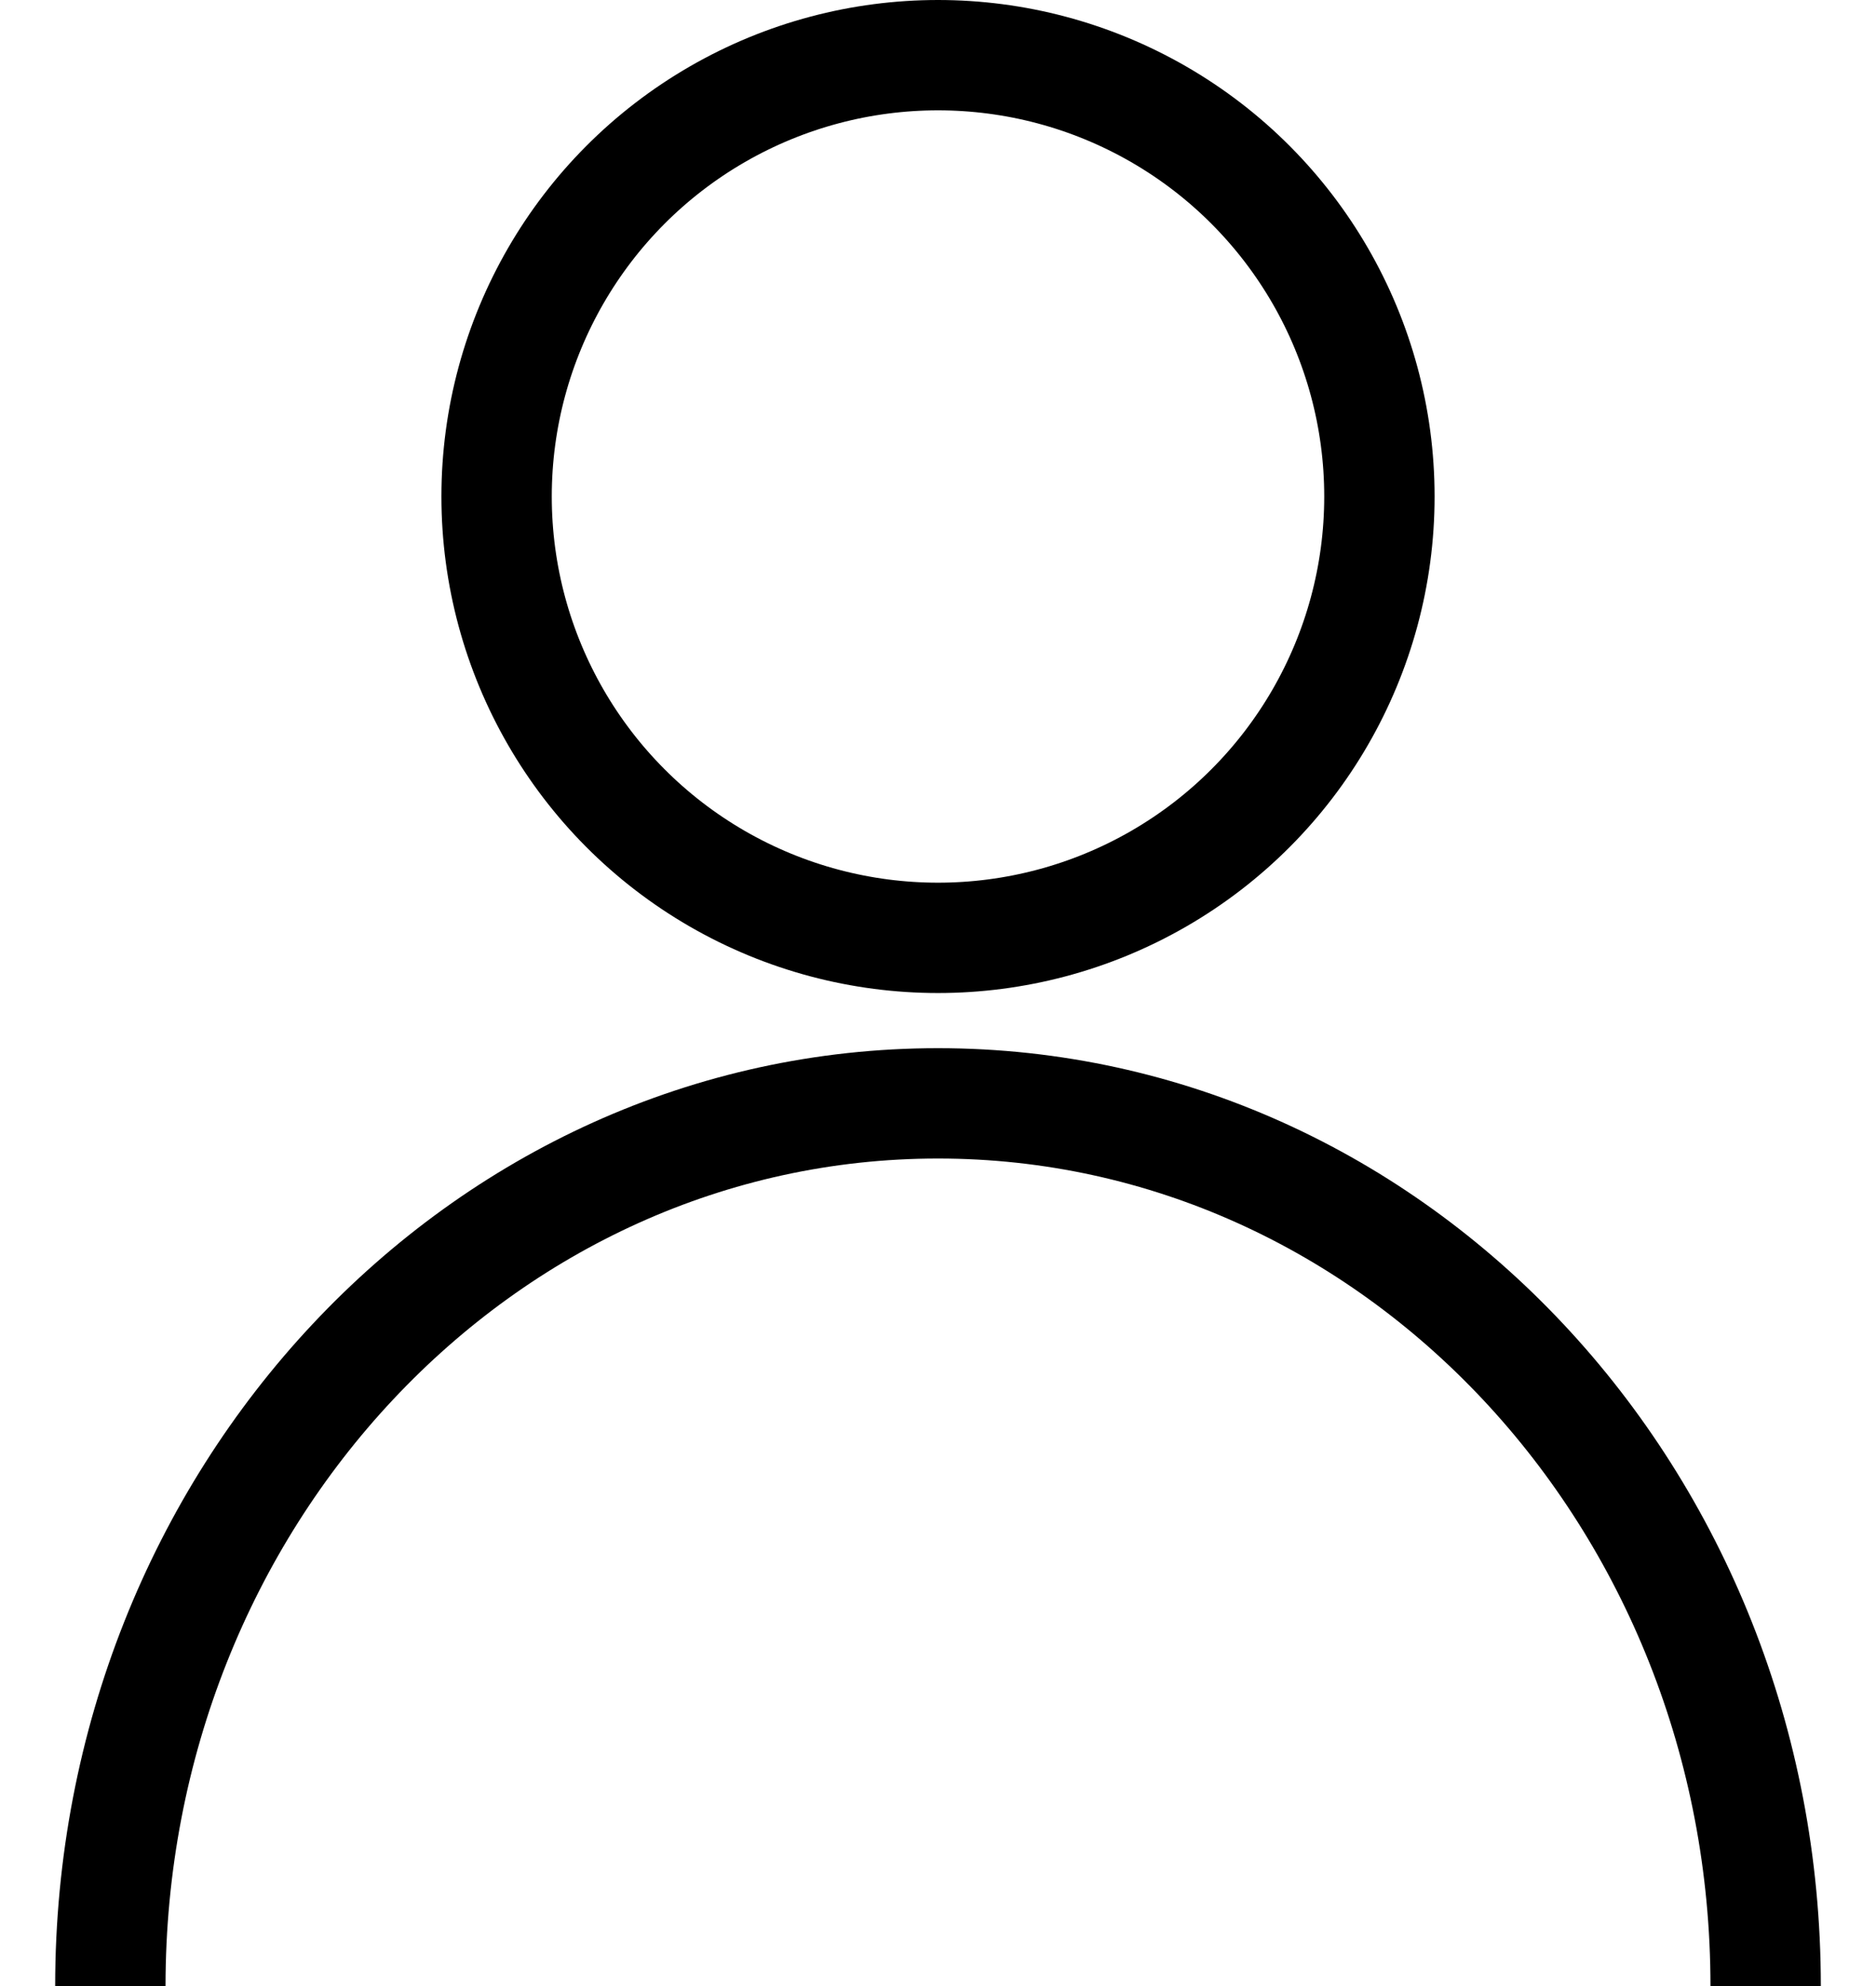
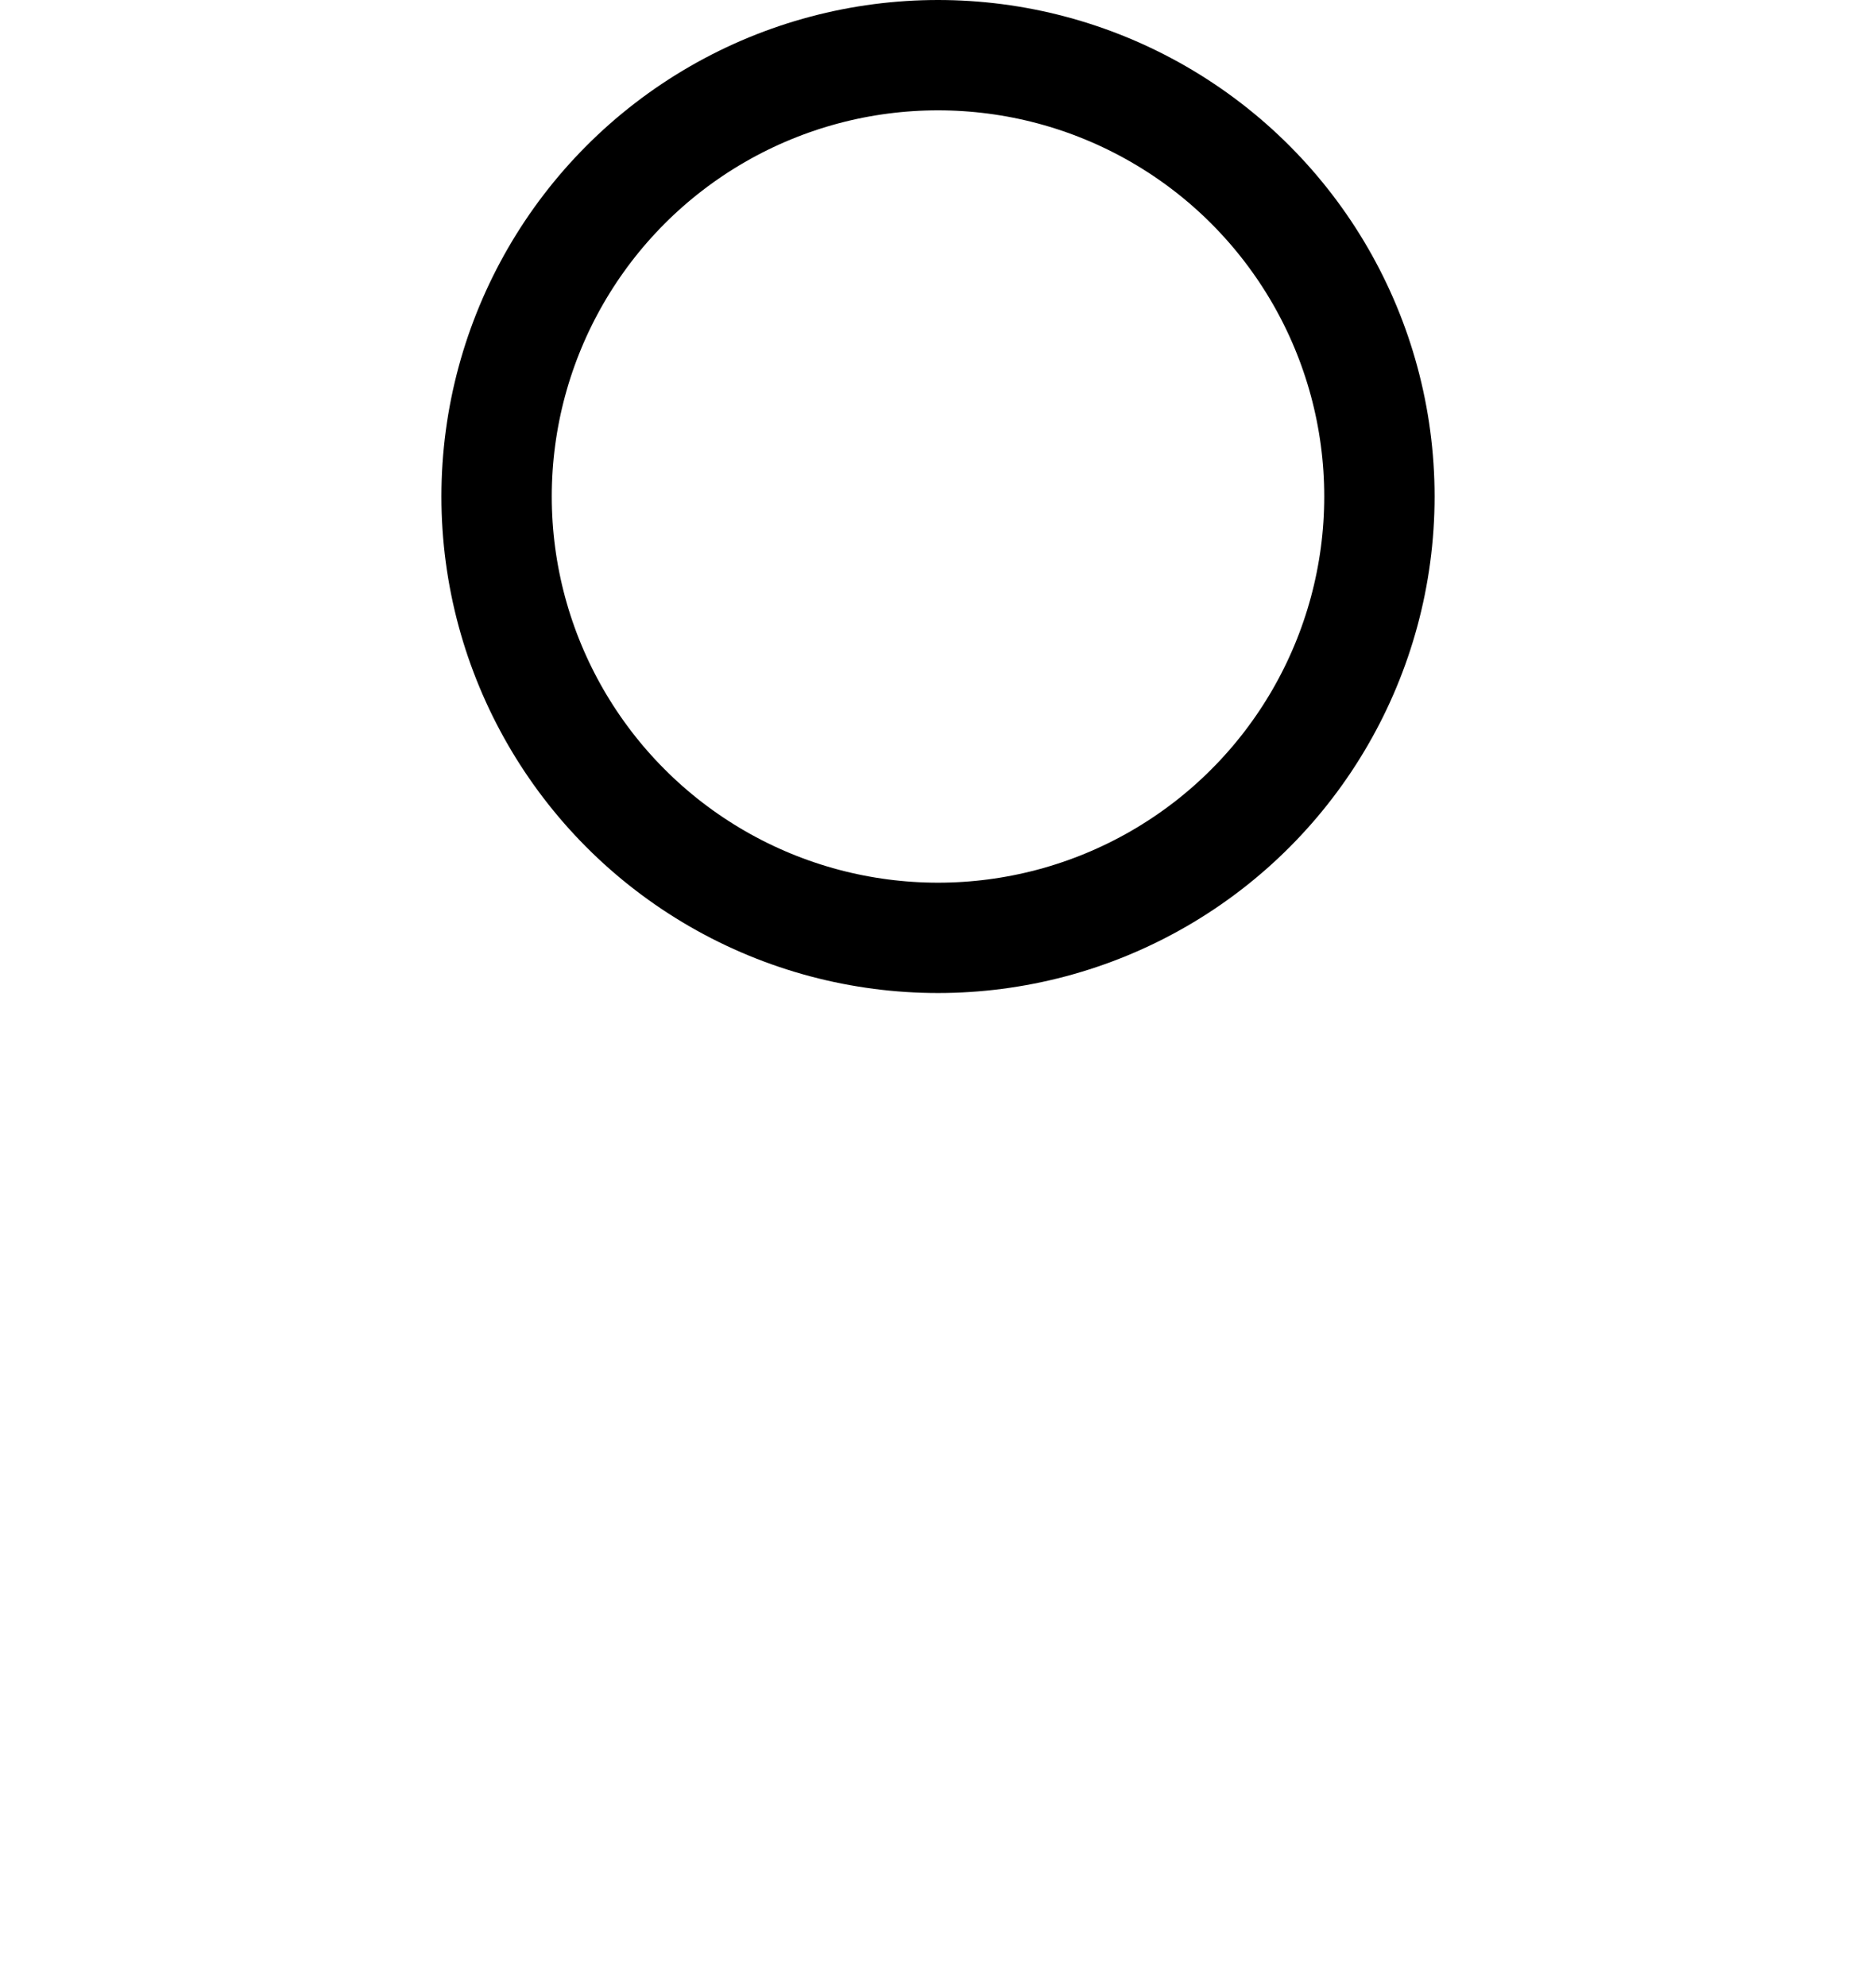
<svg xmlns="http://www.w3.org/2000/svg" width="17" height="18" viewBox="0 0 17 18" fill="none">
  <circle cx="8.5" cy="4.5" r="4" stroke="black" />
-   <path d="M16 18C16 13.582 12.642 10 8.5 10C4.358 10 1 13.582 1 18" stroke="black" />
</svg>